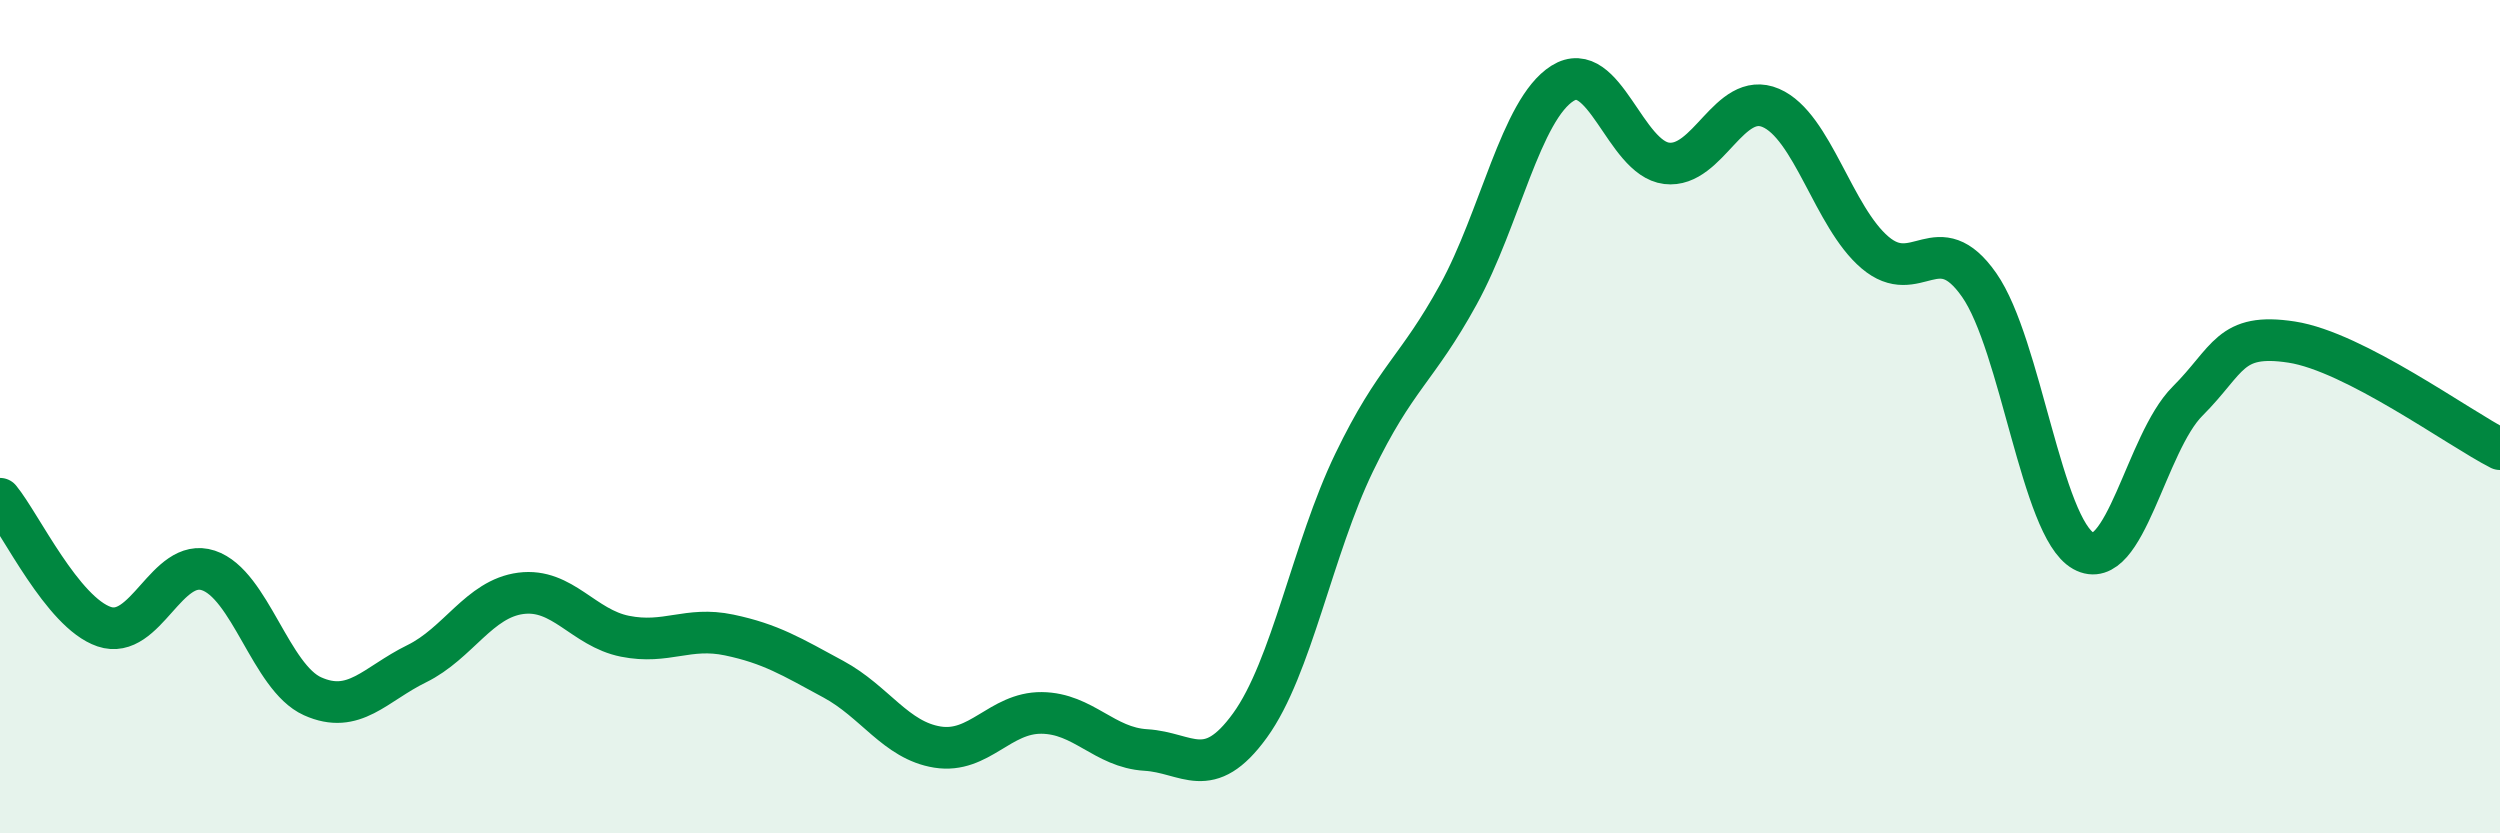
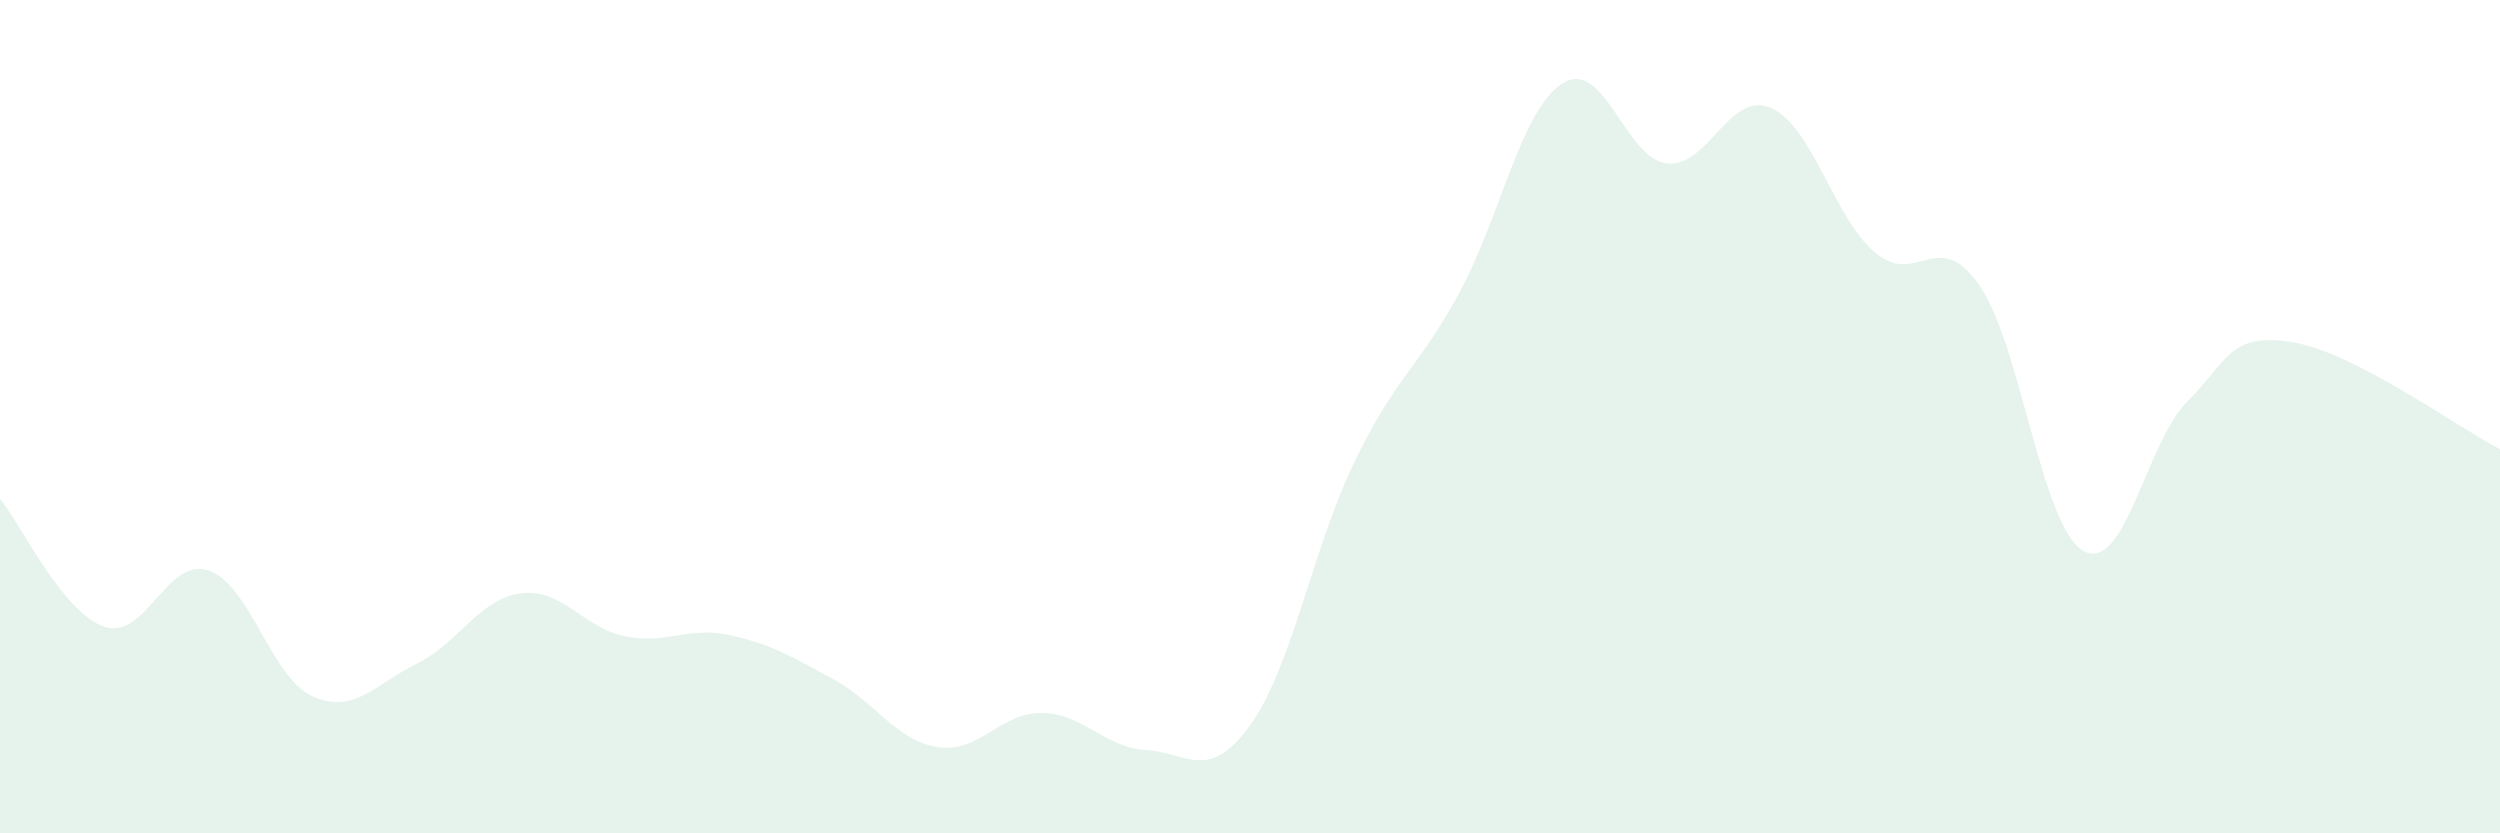
<svg xmlns="http://www.w3.org/2000/svg" width="60" height="20" viewBox="0 0 60 20">
  <path d="M 0,11.97 C 0.5,12.58 1.5,14.7 2.5,15.04 C 3.5,15.38 4,13.36 5,13.69 C 6,14.02 6.5,16.26 7.5,16.71 C 8.5,17.16 9,16.42 10,15.93 C 11,15.44 11.5,14.37 12.5,14.24 C 13.5,14.11 14,15.07 15,15.27 C 16,15.47 16.5,15.03 17.5,15.24 C 18.5,15.45 19,15.76 20,16.3 C 21,16.84 21.5,17.77 22.5,17.93 C 23.5,18.09 24,17.1 25,17.11 C 26,17.12 26.5,17.94 27.5,18 C 28.5,18.06 29,18.79 30,17.41 C 31,16.03 31.5,13.17 32.5,11.1 C 33.5,9.03 34,8.89 35,7.07 C 36,5.25 36.5,2.63 37.5,2 C 38.5,1.37 39,3.8 40,3.92 C 41,4.04 41.5,2.16 42.5,2.59 C 43.5,3.02 44,5.21 45,6.06 C 46,6.91 46.5,5.41 47.5,6.84 C 48.5,8.27 49,12.66 50,13.22 C 51,13.78 51.5,10.63 52.5,9.63 C 53.5,8.63 53.5,7.98 55,8.21 C 56.5,8.44 59,10.27 60,10.78L60 20L0 20Z" fill="#008740" opacity="0.1" stroke-linecap="round" stroke-linejoin="round" />
-   <path d="M 0,11.97 C 0.5,12.58 1.5,14.7 2.5,15.04 C 3.5,15.38 4,13.36 5,13.69 C 6,14.02 6.5,16.26 7.5,16.71 C 8.5,17.16 9,16.42 10,15.93 C 11,15.44 11.5,14.37 12.5,14.24 C 13.5,14.11 14,15.07 15,15.27 C 16,15.47 16.5,15.03 17.5,15.24 C 18.5,15.45 19,15.76 20,16.3 C 21,16.84 21.5,17.77 22.5,17.93 C 23.5,18.09 24,17.1 25,17.11 C 26,17.12 26.5,17.94 27.5,18 C 28.5,18.06 29,18.79 30,17.41 C 31,16.03 31.5,13.17 32.5,11.1 C 33.5,9.03 34,8.89 35,7.07 C 36,5.25 36.5,2.63 37.5,2 C 38.5,1.37 39,3.8 40,3.92 C 41,4.04 41.5,2.16 42.5,2.59 C 43.5,3.02 44,5.21 45,6.06 C 46,6.91 46.5,5.41 47.5,6.84 C 48.5,8.27 49,12.66 50,13.22 C 51,13.78 51.5,10.63 52.5,9.63 C 53.5,8.63 53.5,7.98 55,8.21 C 56.5,8.44 59,10.27 60,10.78" stroke="#008740" stroke-width="1" fill="none" stroke-linecap="round" stroke-linejoin="round" />
</svg>